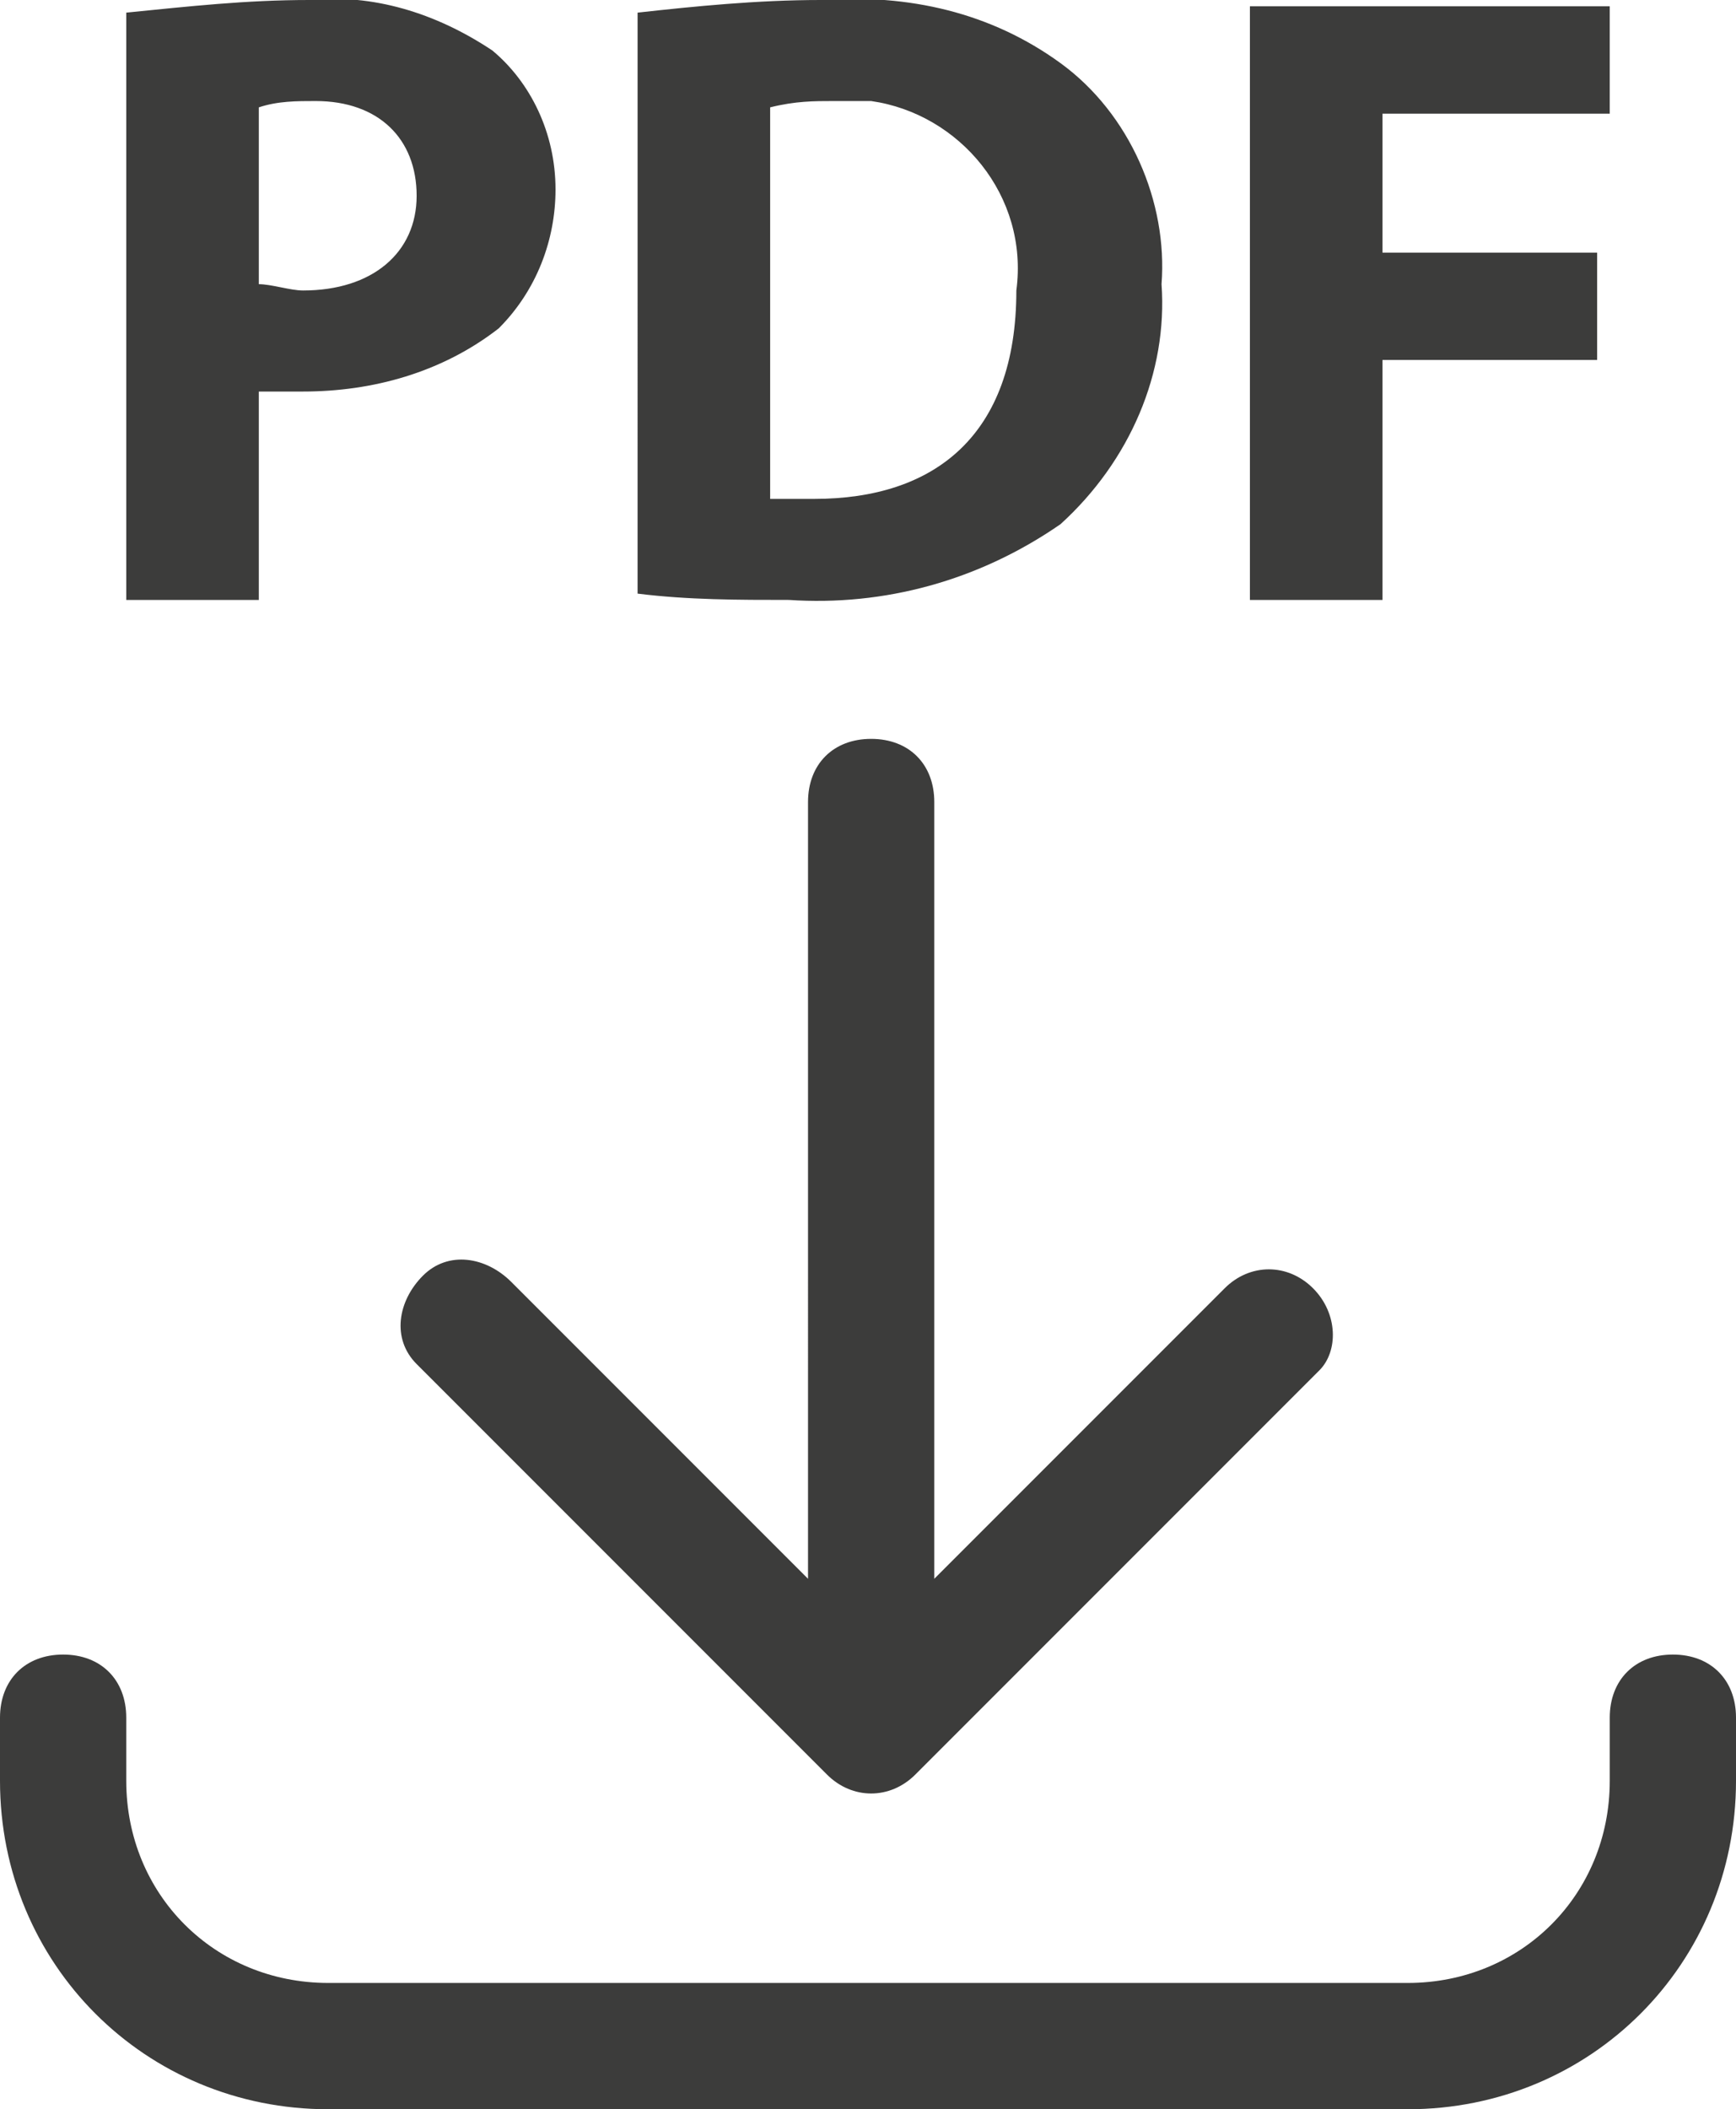
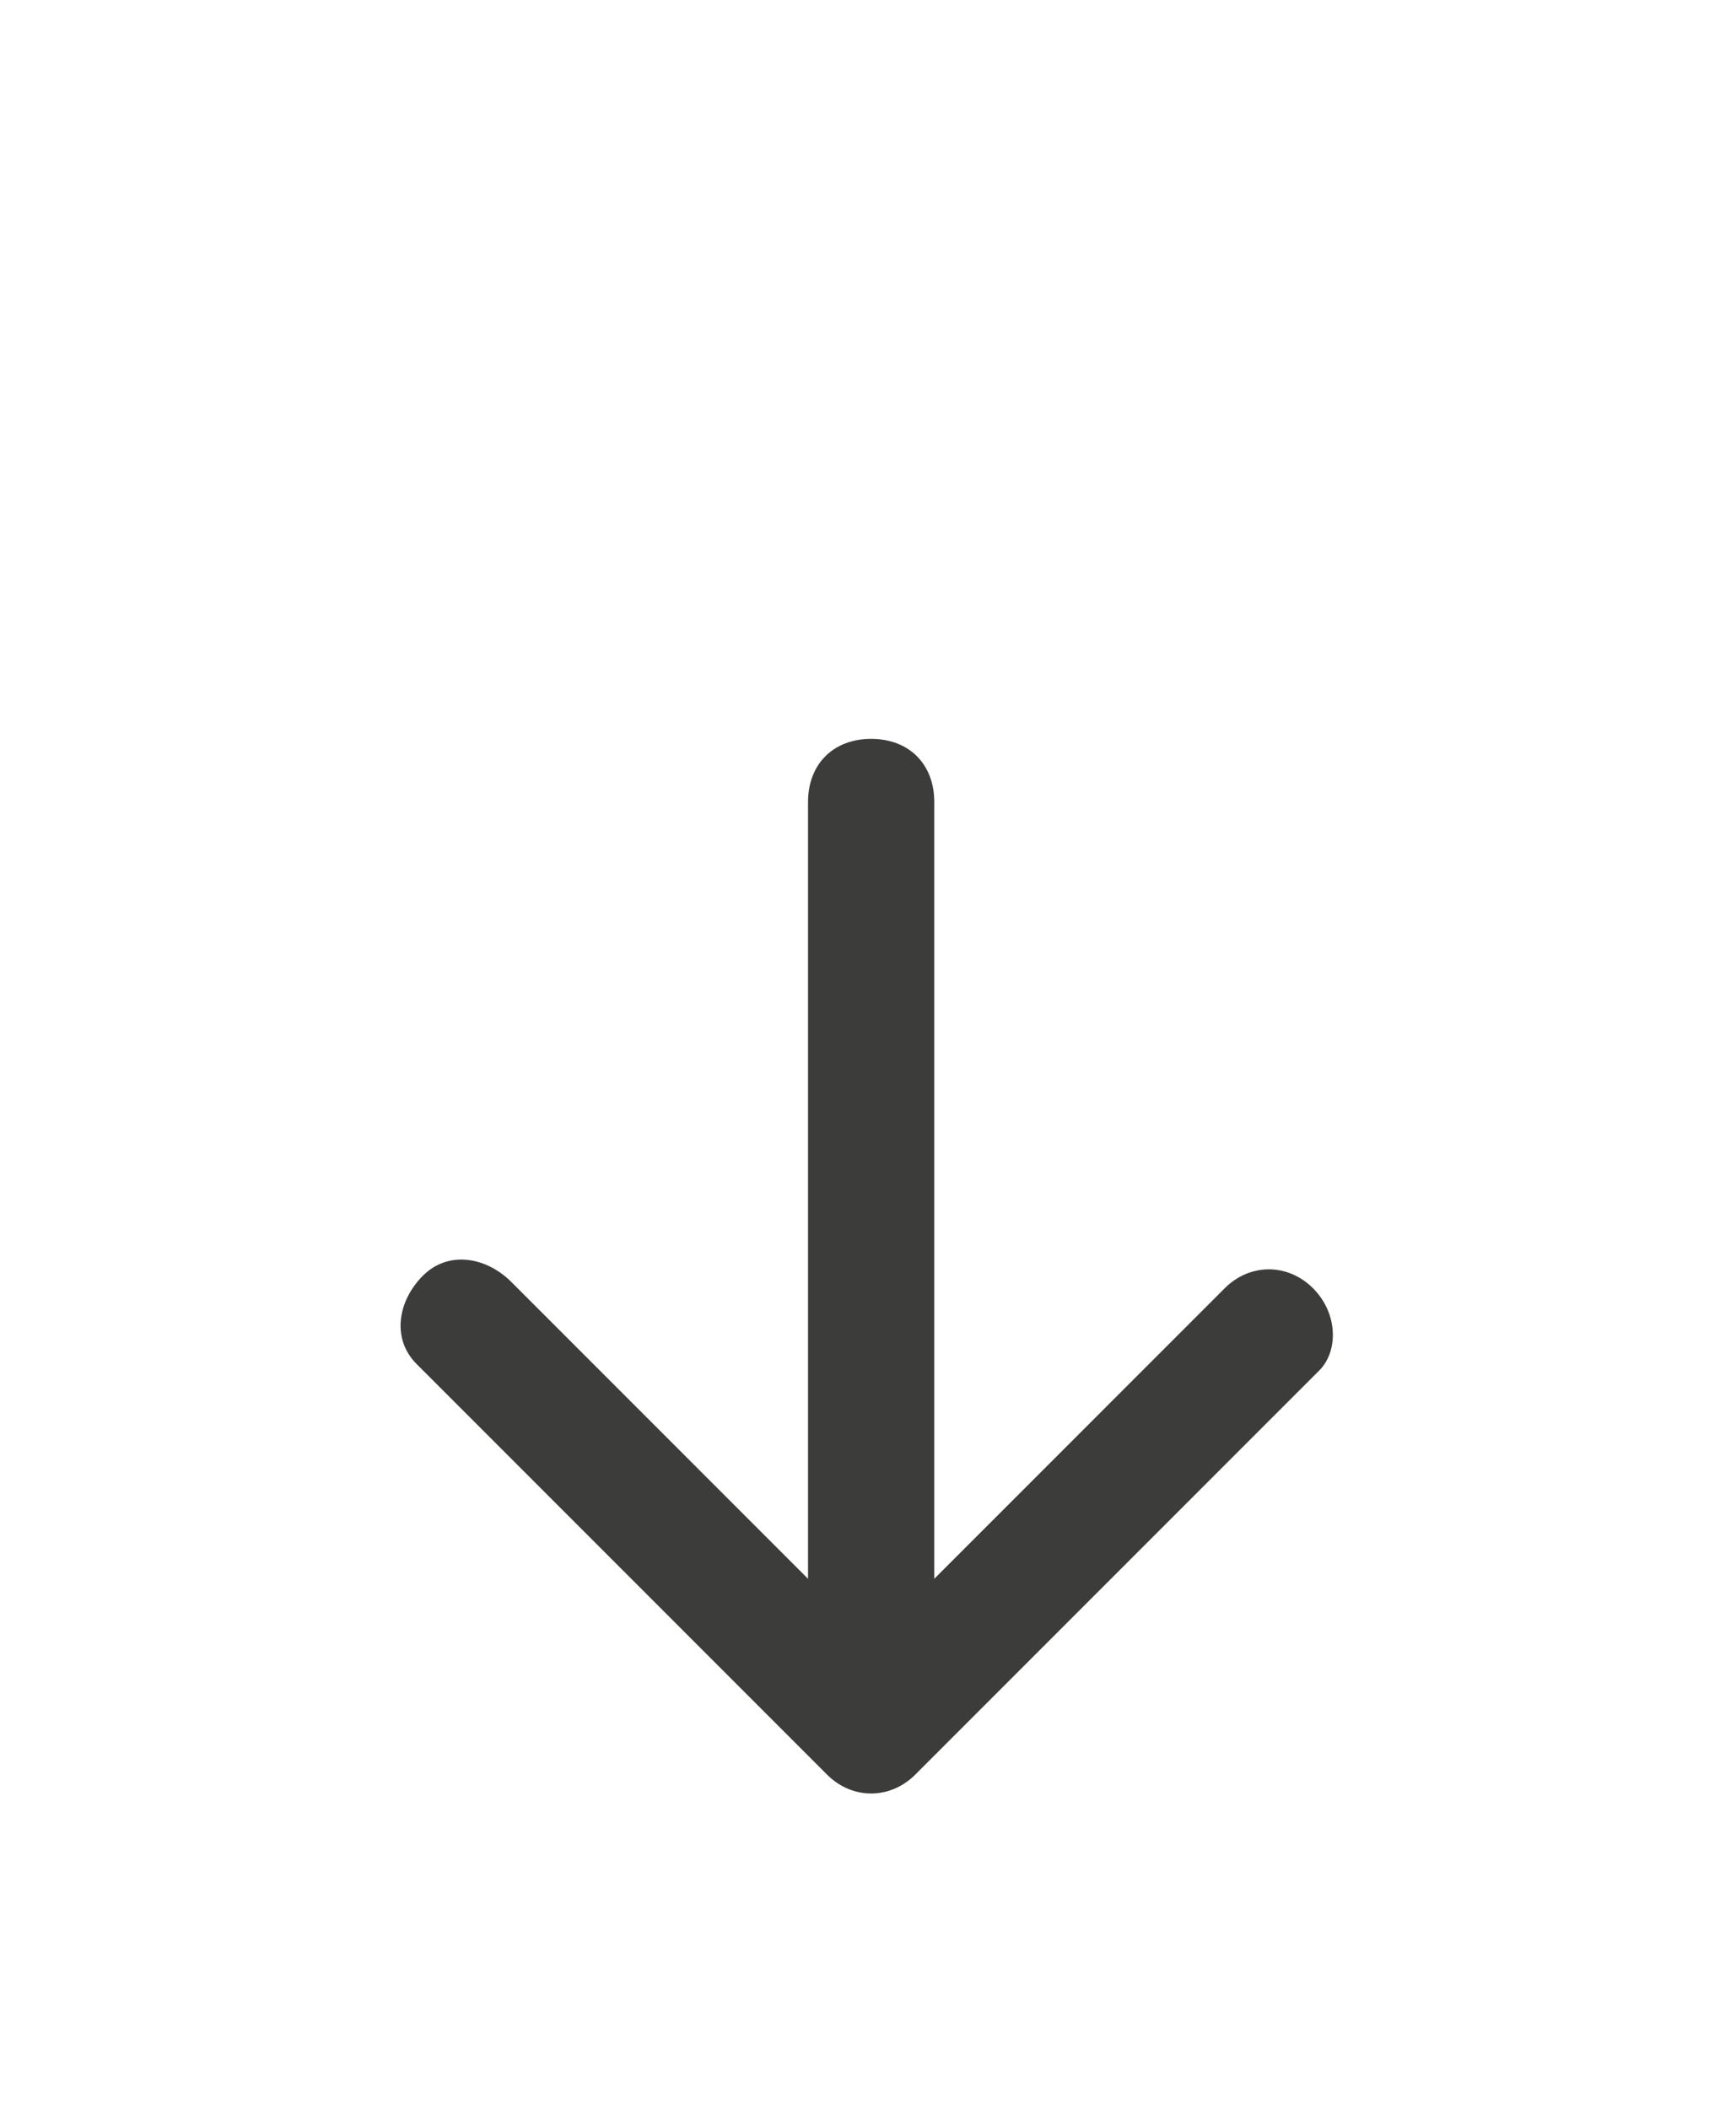
<svg xmlns="http://www.w3.org/2000/svg" x="0" y="0" version="1.1" xml:space="preserve" viewBox="0 0 27.5 33.4">
  <path d="M20.8 20.4c-.4-.4-1-.4-1.4 0L14.8 25V12.7c0-.6-.4-1-1-1s-1 .4-1 1V25l-4.7-4.7c-.4-.4-1-.5-1.4-.1-.4.4-.5 1-.1 1.4l.1.1 6.4 6.4c.4.4 1 .4 1.4 0l6.4-6.4c.3-.3.3-.9-.1-1.3z" fill="#3C3C3B" />
-   <path d="M22.3 33.4H5.2c-2.9 0-5.2-2.3-5.2-5.2v-1c0-.6.4-1 1-1s1 .4 1 1v1c0 1.8 1.4 3.2 3.2 3.2h17.1c1.8 0 3.2-1.4 3.2-3.2v-1c0-.6.4-1 1-1s1 .4 1 1v1c0 2.9-2.3 5.2-5.2 5.2zM2 .2C3 .1 3.9 0 4.9 0c1-.1 2 .2 2.9.8.6.5 1 1.3 1 2.2 0 .8-.3 1.6-.9 2.2-.9.7-2 1-3.1 1h-.7v3.3H2V.2zm2.1 4.3c.2 0 .5.1.7.1 1.1 0 1.8-.6 1.8-1.5S6 1.6 5 1.6c-.3 0-.6 0-.9.1v2.8zm6-4.3C11 .1 12 0 13 0c1.4-.1 2.7.2 3.8 1 1.1.8 1.7 2.2 1.6 3.5.1 1.4-.5 2.8-1.6 3.8-1.3.9-2.8 1.3-4.3 1.2-.8 0-1.6 0-2.4-.1V.2zm2.1 7.7h.7c1.9 0 3.2-1 3.2-3.3.2-1.5-.9-2.8-2.3-3h-.6c-.3 0-.6 0-1 .1v6.2zM19.8.1h5.7v1.7h-3.6V4h3.4v1.7h-3.4v3.8h-2.1V.1z" fill="#3C3C3B" />
</svg>